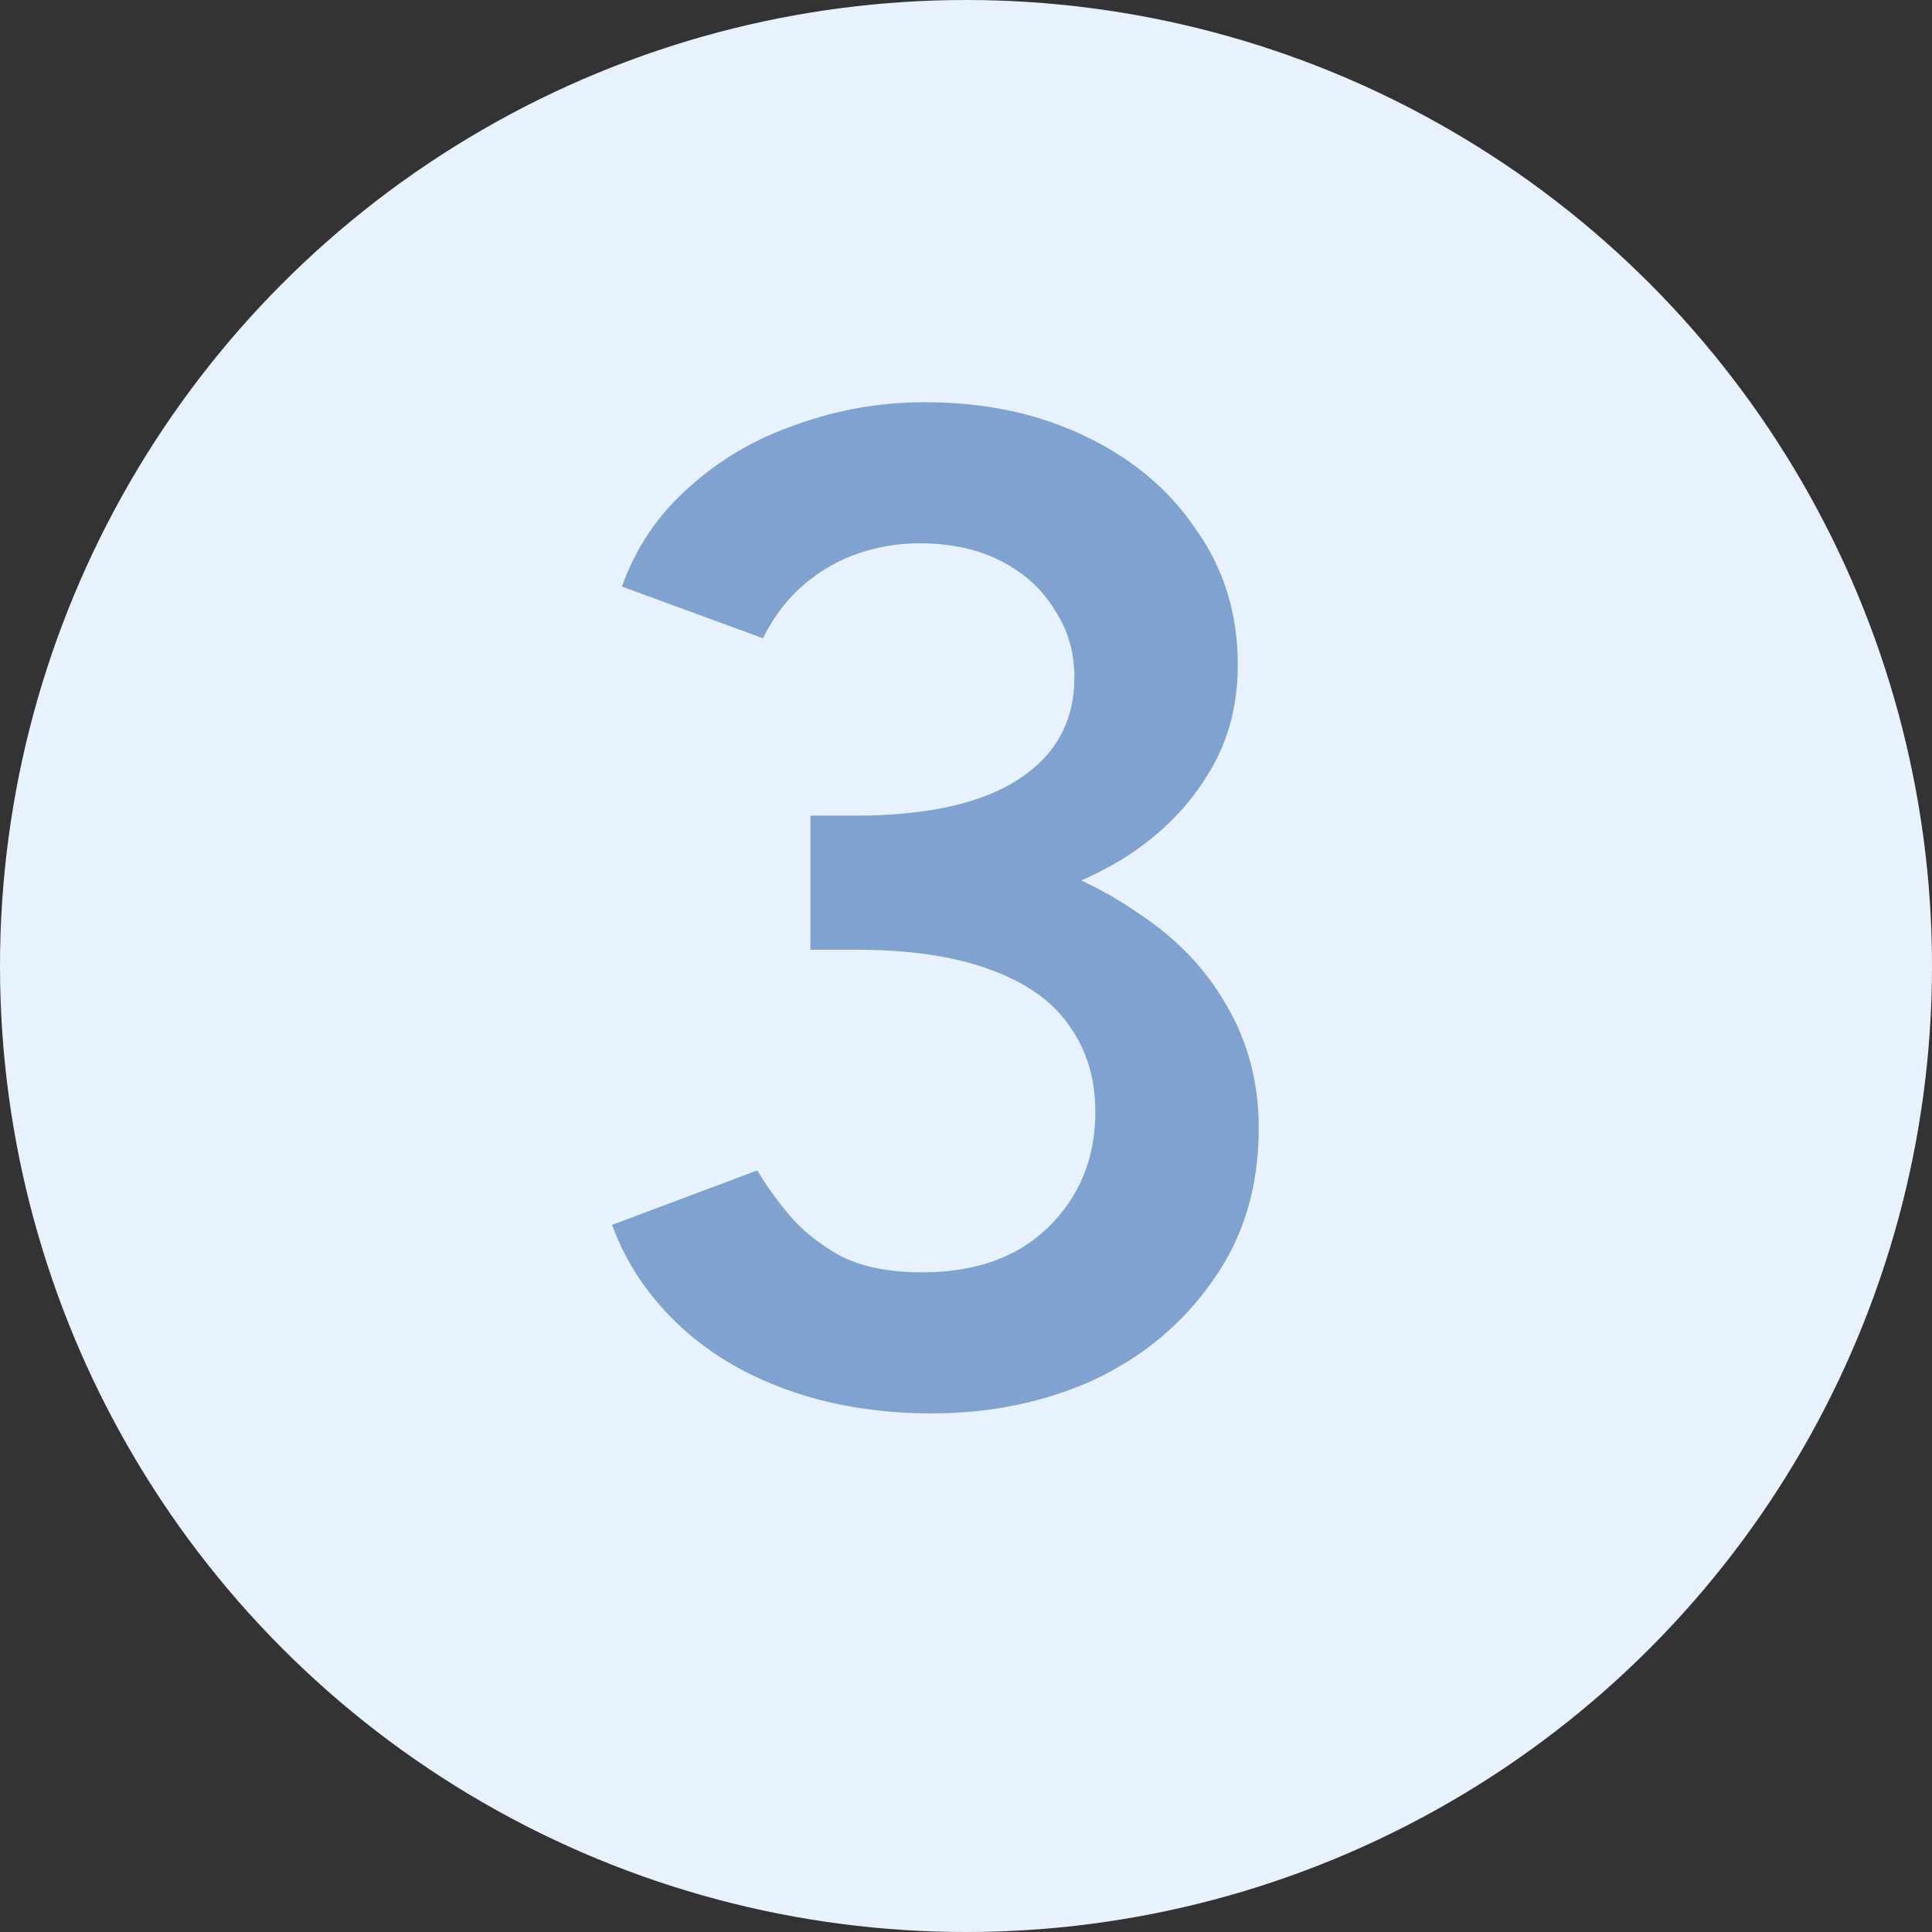
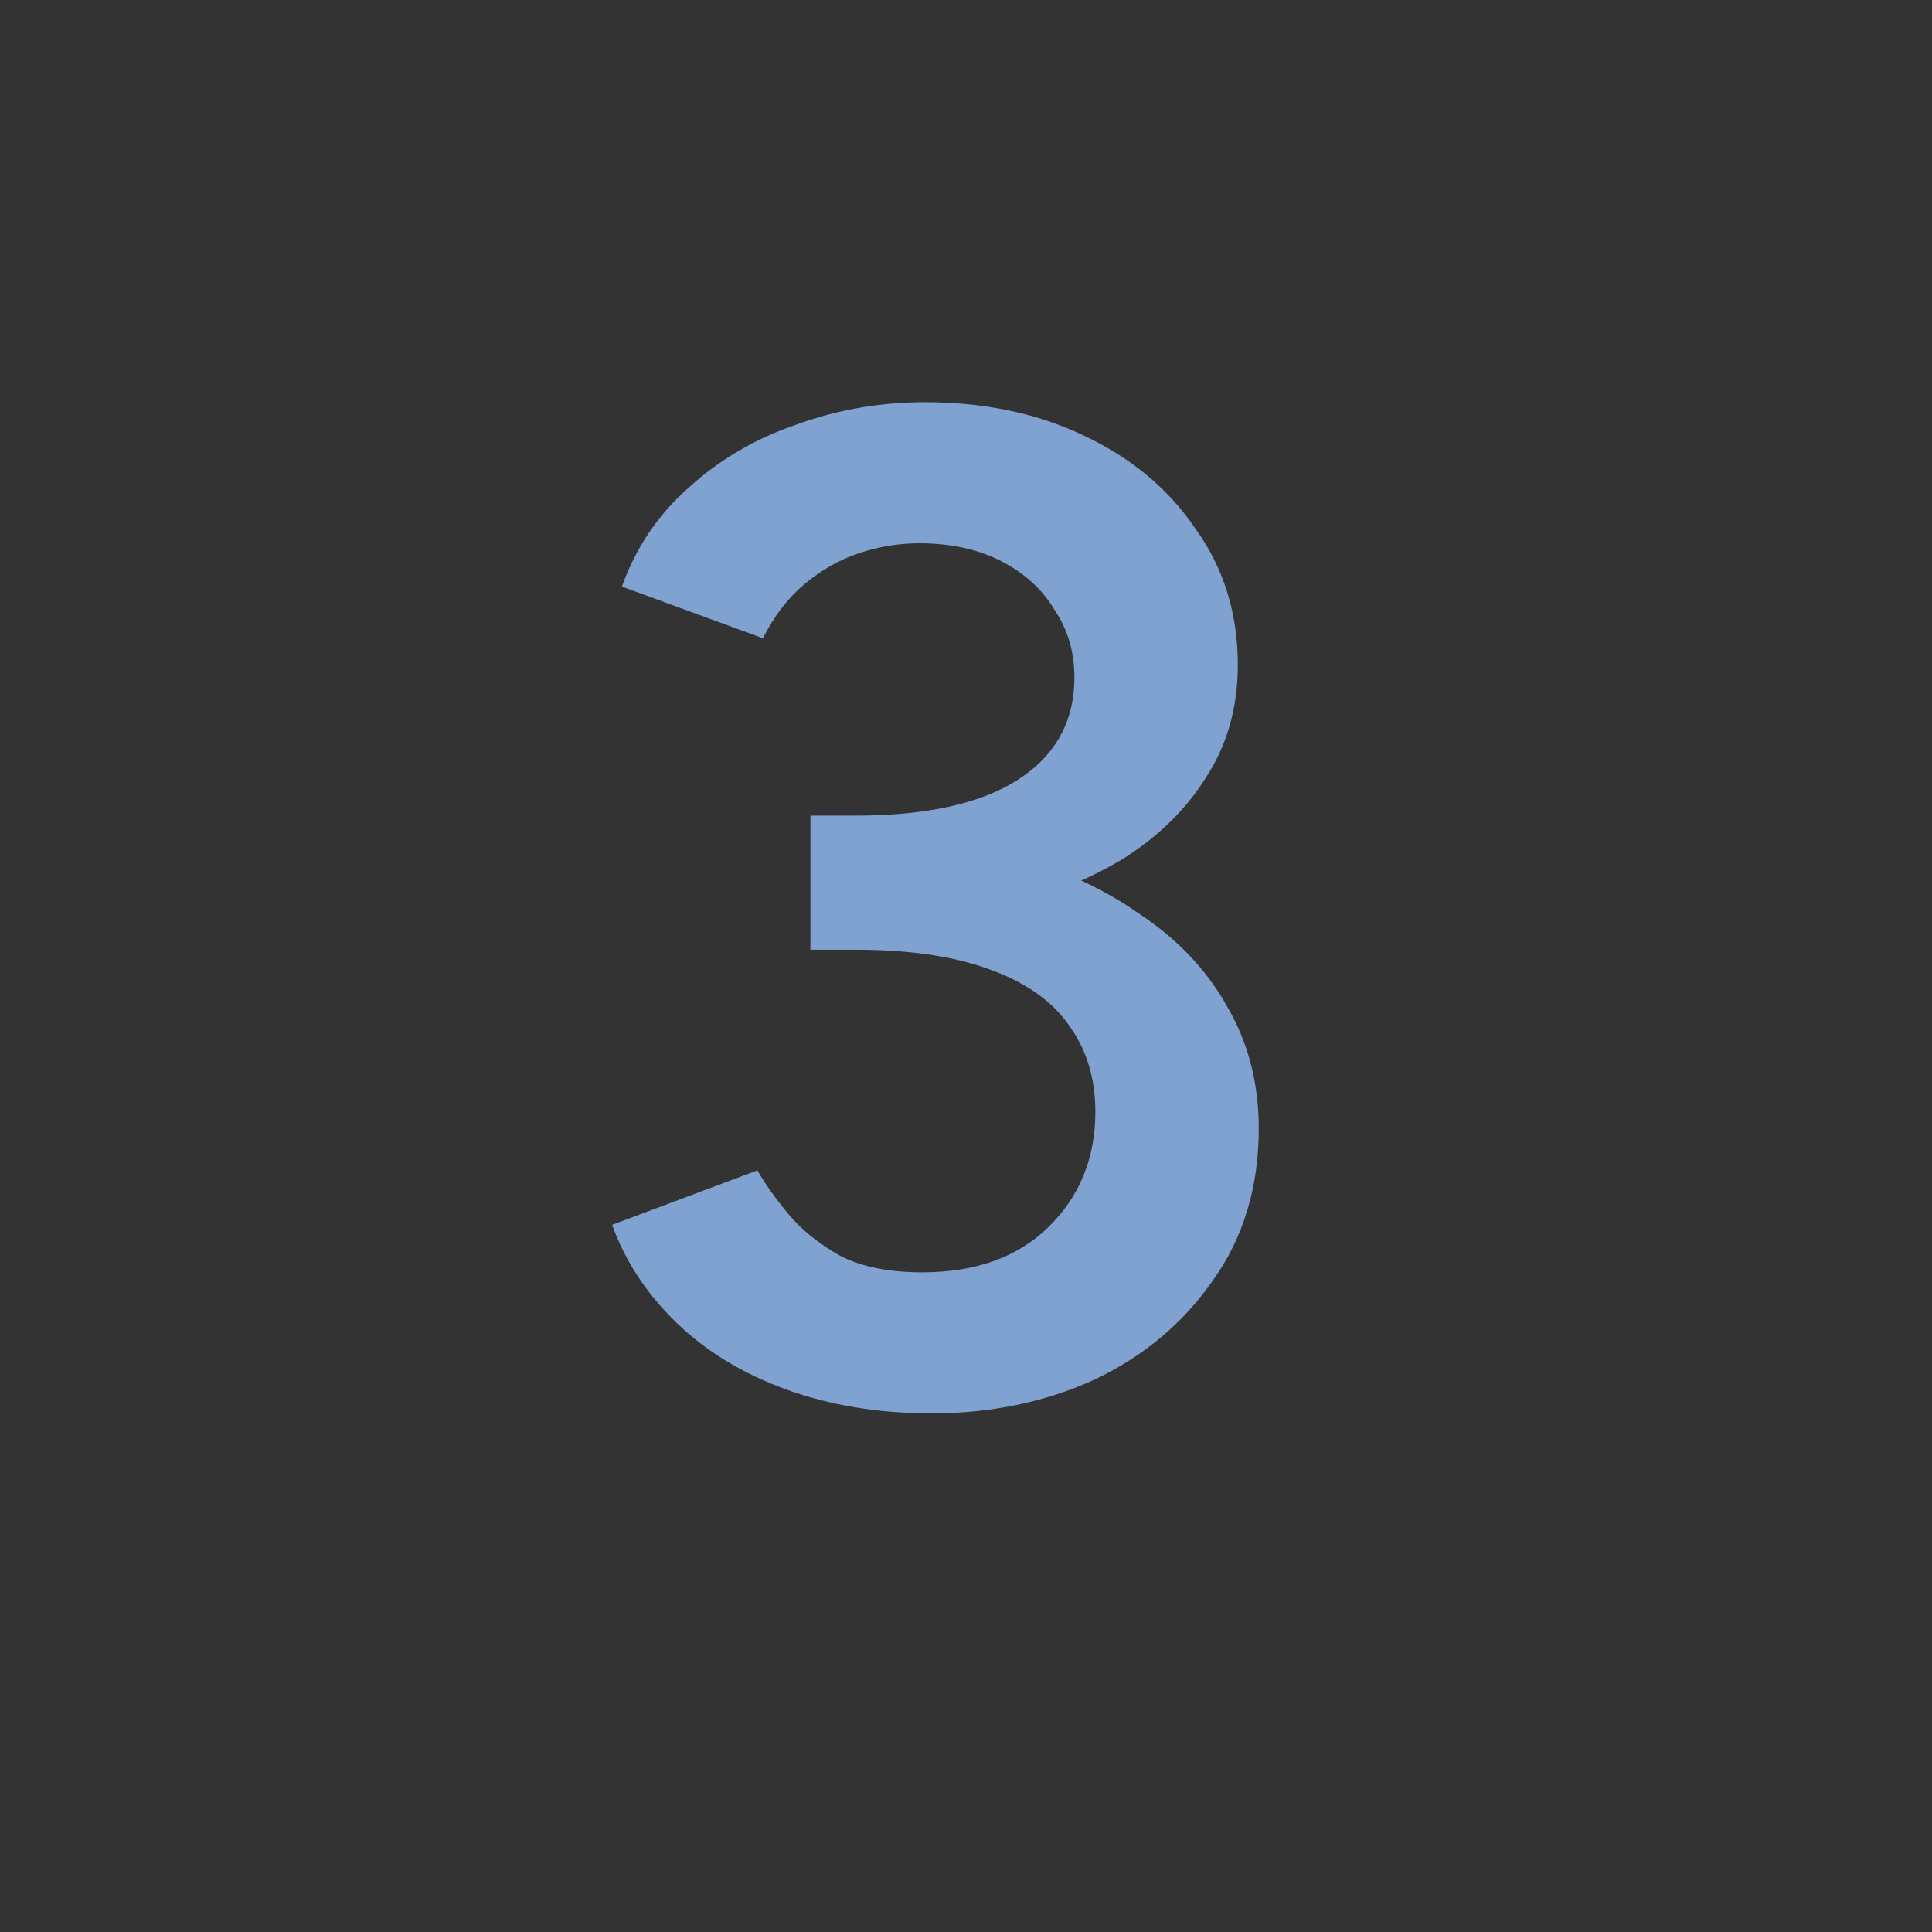
<svg xmlns="http://www.w3.org/2000/svg" width="83" height="83" viewBox="0 0 83 83" fill="none">
  <rect x="0" y="0" width="83" height="83" fill="#333333" stroke="none" />
-   <circle cx="41.5" cy="41.5" r="41.5" fill="#E8F2FF" />
  <path d="M40.037 60.72C37.757 60.72 35.677 60.38 33.797 59.7C31.917 59.02 30.337 58.06 29.057 56.82C27.777 55.58 26.857 54.18 26.297 52.62L32.537 50.28C32.857 50.84 33.297 51.46 33.857 52.14C34.417 52.82 35.157 53.42 36.077 53.94C36.997 54.42 38.177 54.66 39.617 54.66C41.897 54.66 43.697 54.02 45.017 52.74C46.377 51.42 47.057 49.76 47.057 47.76C47.057 46.32 46.677 45.08 45.917 44.04C45.197 43 44.057 42.2 42.497 41.64C40.977 41.08 39.057 40.8 36.737 40.8H34.817V35.88H36.557C38.997 35.88 41.257 36.16 43.337 36.72C45.457 37.28 47.317 38.12 48.917 39.24C50.557 40.32 51.817 41.64 52.697 43.2C53.617 44.76 54.077 46.52 54.077 48.48C54.077 51 53.417 53.18 52.097 55.02C50.817 56.86 49.117 58.28 46.997 59.28C44.877 60.24 42.557 60.72 40.037 60.72ZM34.817 39.72V35.04H36.737C39.817 35.04 42.157 34.52 43.757 33.48C45.357 32.44 46.157 30.98 46.157 29.1C46.157 28.02 45.877 27.06 45.317 26.22C44.797 25.34 44.037 24.64 43.037 24.12C42.037 23.6 40.857 23.34 39.497 23.34C38.617 23.34 37.757 23.48 36.917 23.76C36.077 24.04 35.297 24.48 34.577 25.08C33.857 25.68 33.257 26.46 32.777 27.42L26.717 25.2C27.317 23.52 28.277 22.1 29.597 20.94C30.917 19.74 32.457 18.84 34.217 18.24C35.977 17.6 37.817 17.28 39.737 17.28C42.297 17.28 44.577 17.76 46.577 18.72C48.617 19.68 50.217 21.02 51.377 22.74C52.577 24.42 53.177 26.36 53.177 28.56C53.177 30.4 52.717 32.02 51.797 33.42C50.917 34.82 49.697 36 48.137 36.96C46.577 37.88 44.797 38.58 42.797 39.06C40.837 39.5 38.737 39.72 36.497 39.72H34.817Z" fill="#80A2D1" />
</svg>